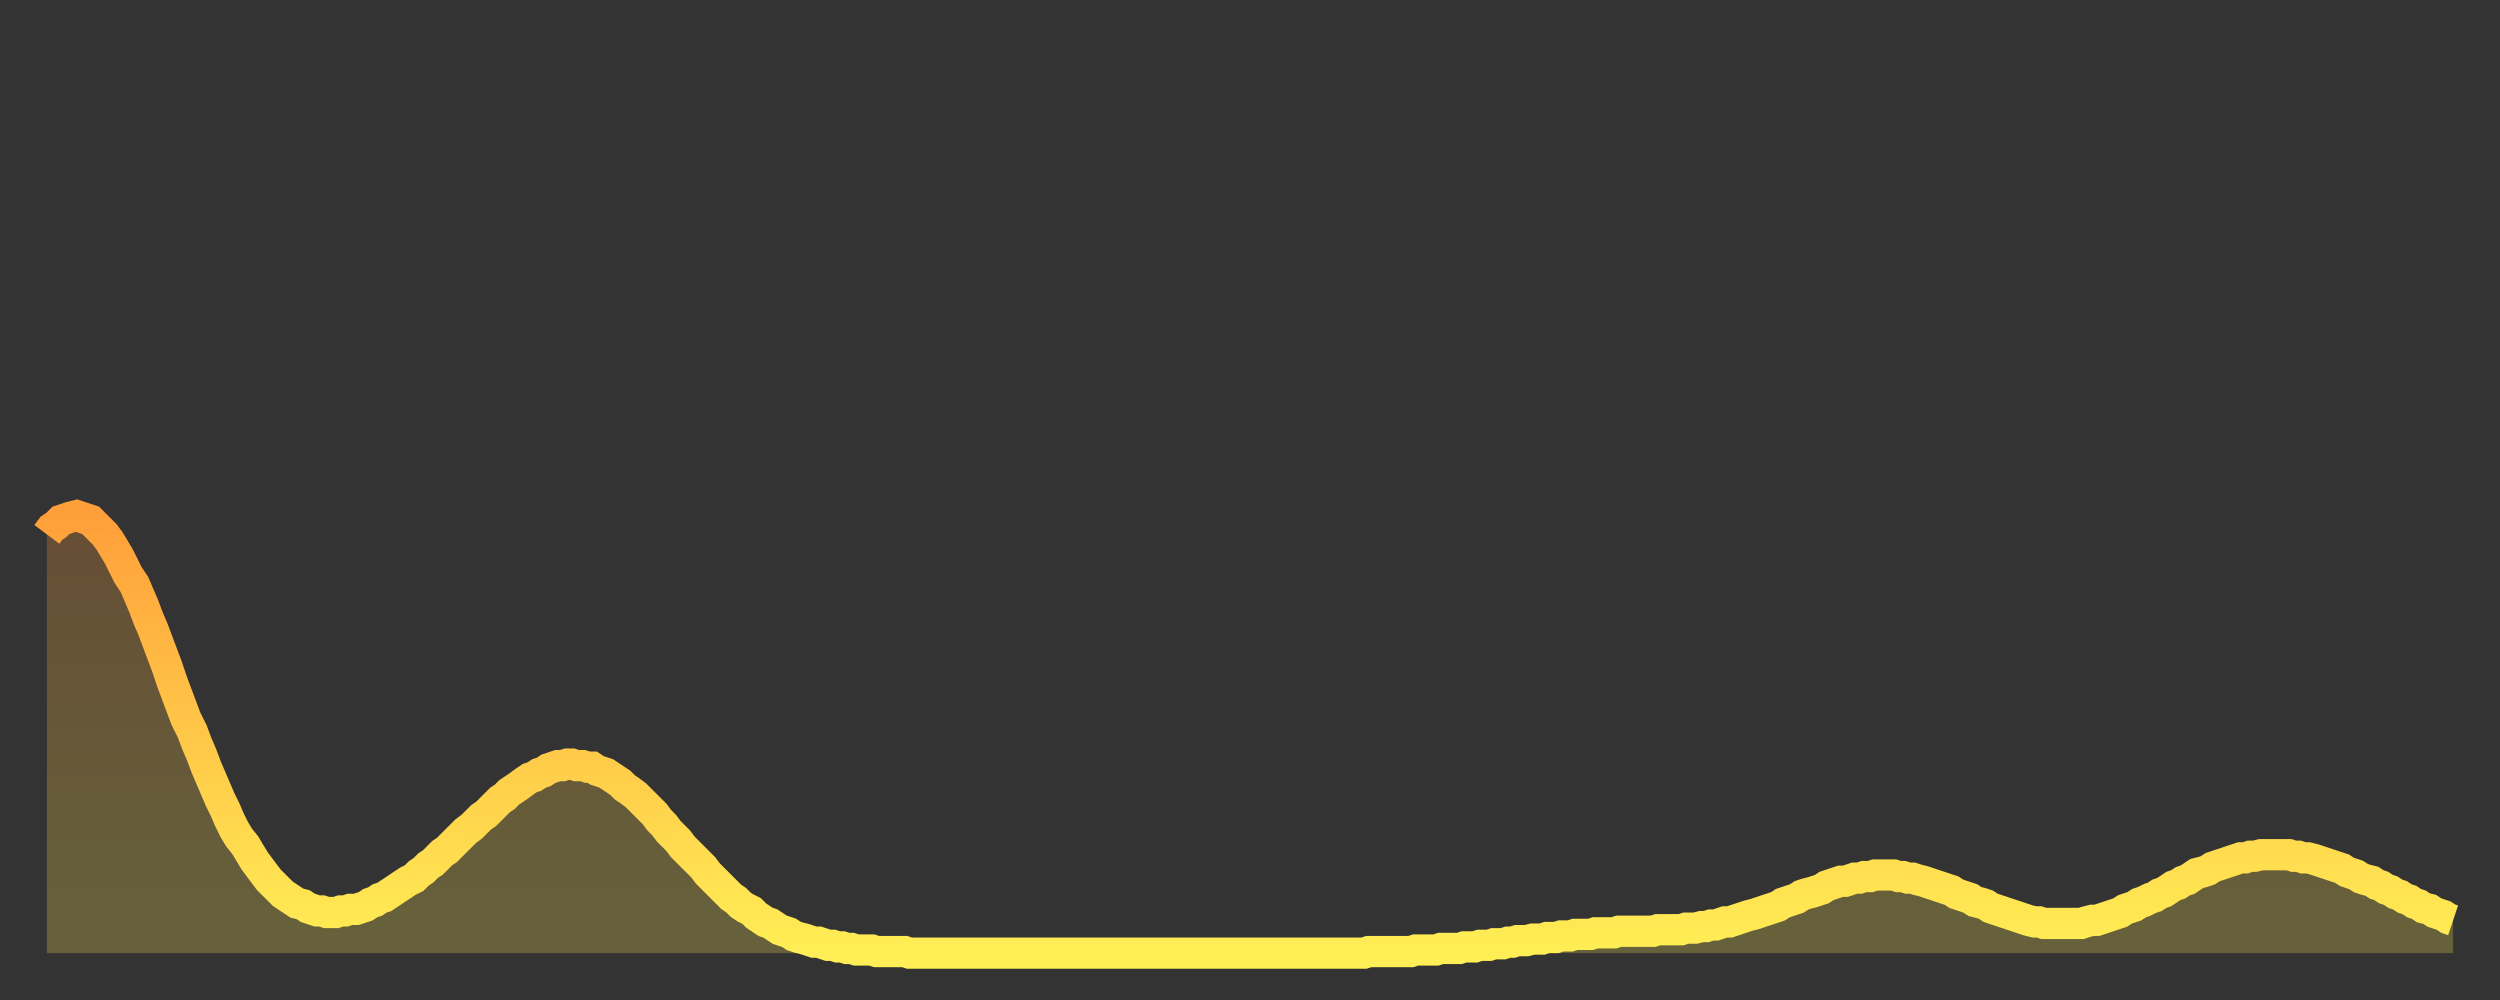
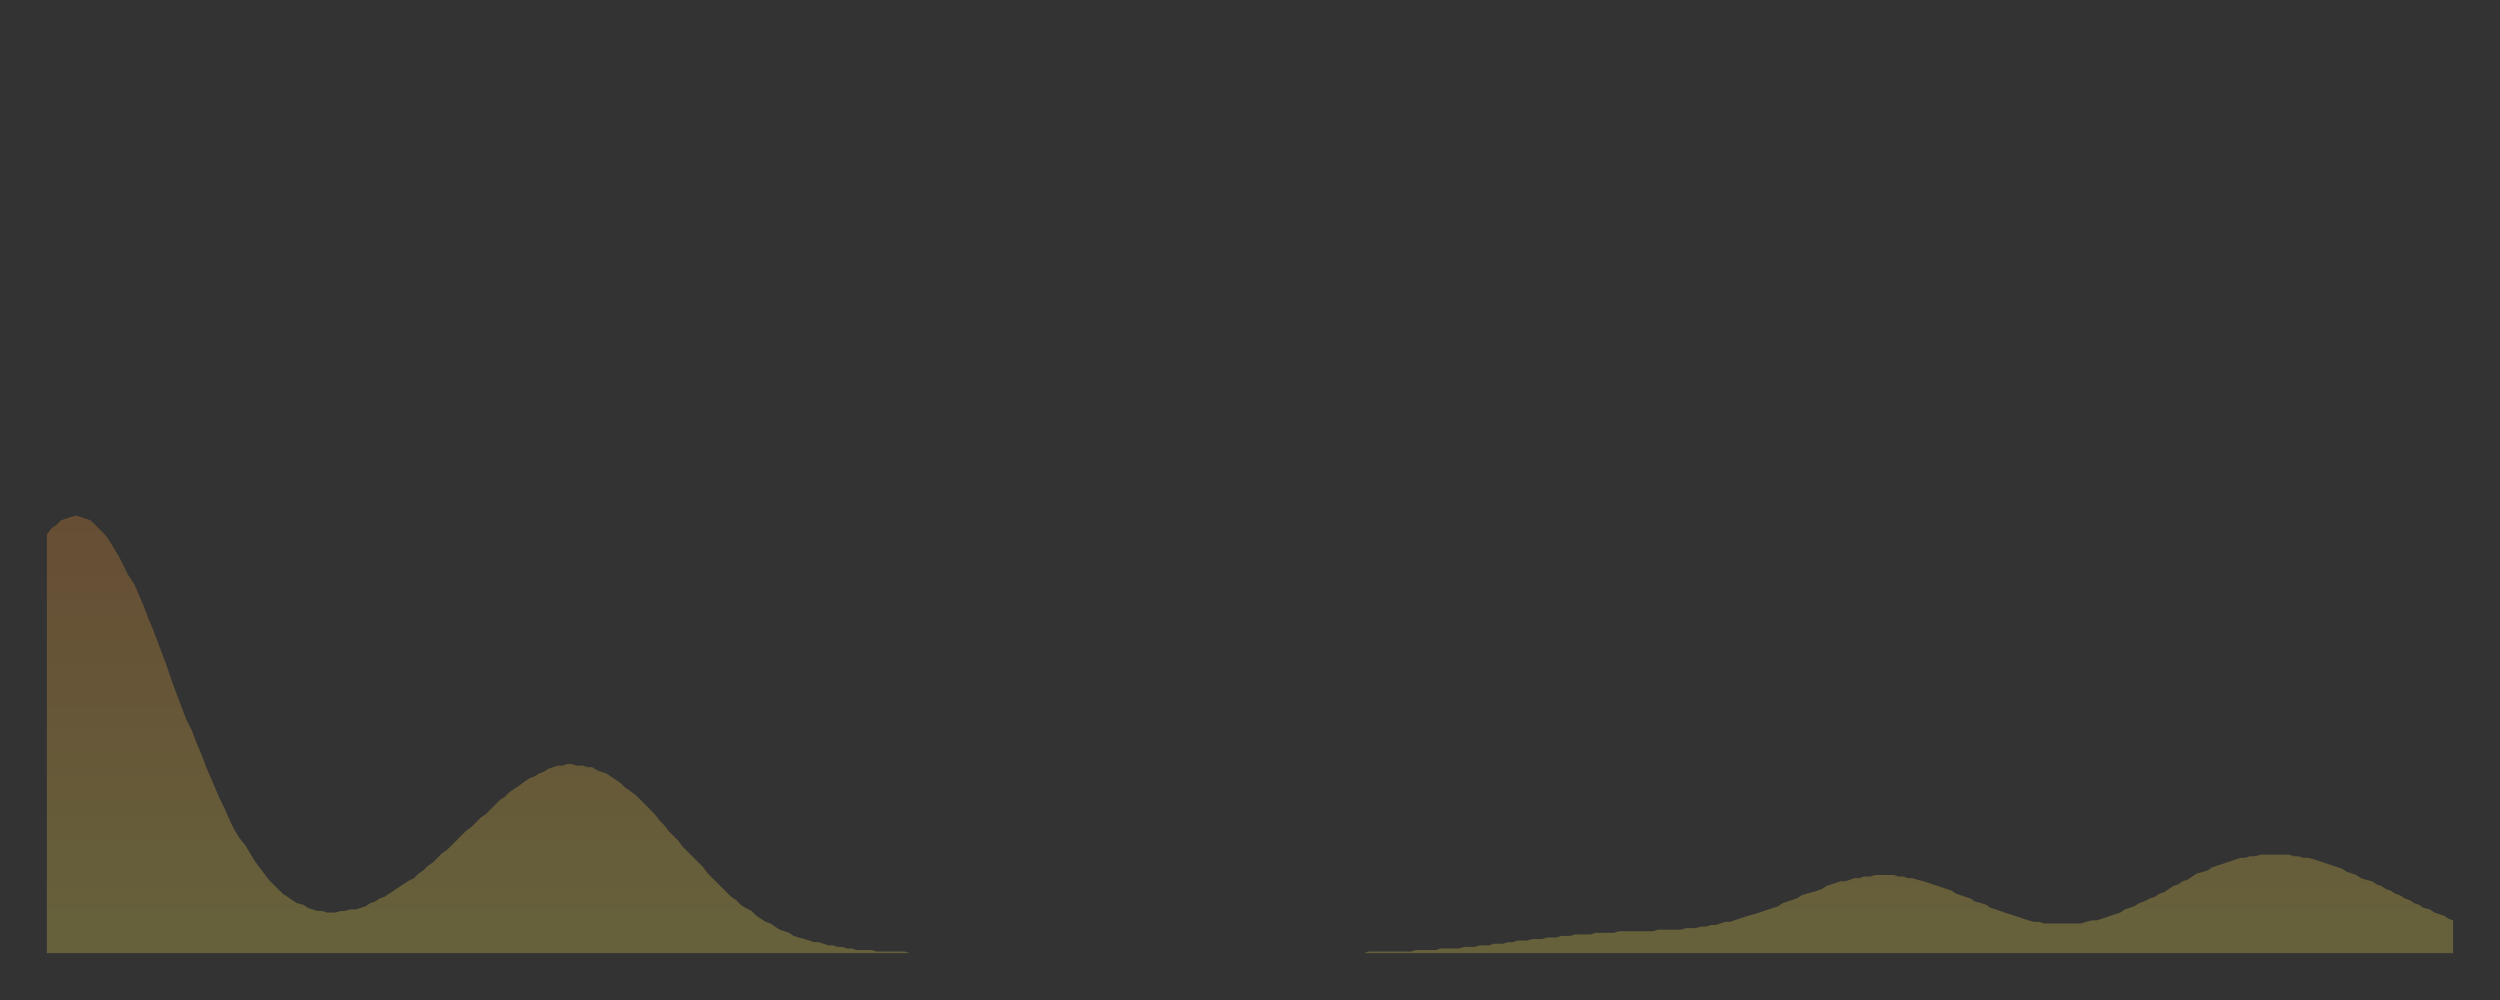
<svg xmlns="http://www.w3.org/2000/svg" baseProfile="full" height="64" version="1.1" width="160">
  <rect width="100%" height="100%" fill="#333333" stroke="none" />
  <defs>
    <linearGradient id="id639600" x1="0" x2="0" y1="0" y2="1">
      <stop offset="0%" stop-color="#ff9f3a" />
      <stop offset="50%" stop-color="#ffc748" />
      <stop offset="100%" stop-color="#ffee55" />
    </linearGradient>
  </defs>
  <g transform="translate(3,3)">
    <g>
-       <path d="M 0.0 31.2 L 0.3 30.8 0.6 30.6 0.9 30.3 1.2 30.2 1.5 30.1 1.9 30.0 2.2 30.1 2.5 30.2 2.8 30.3 3.1 30.6 3.4 30.9 3.7 31.2 4.0 31.6 4.3 32.1 4.6 32.6 4.9 33.2 5.2 33.8 5.6 34.4 5.9 35.1 6.2 35.8 6.5 36.6 6.8 37.3 7.1 38.1 7.4 38.9 7.7 39.7 8.0 40.6 8.3 41.4 8.6 42.2 8.9 43.0 9.3 43.8 9.6 44.6 9.9 45.3 10.2 46.1 10.5 46.8 10.8 47.5 11.1 48.2 11.4 48.8 11.7 49.5 12.0 50.1 12.3 50.6 12.7 51.1 13.0 51.6 13.3 52.1 13.6 52.5 13.9 52.9 14.2 53.3 14.5 53.6 14.8 53.9 15.1 54.2 15.4 54.4 15.7 54.6 16.0 54.8 16.4 54.9 16.7 55.1 17.0 55.2 17.3 55.3 17.6 55.3 17.9 55.4 18.2 55.4 18.5 55.4 18.8 55.3 19.1 55.3 19.4 55.2 19.8 55.2 20.1 55.1 20.4 55.0 20.7 54.8 21.0 54.7 21.3 54.5 21.6 54.4 21.9 54.2 22.2 54.0 22.5 53.8 22.8 53.6 23.1 53.4 23.5 53.2 23.8 52.9 24.1 52.7 24.4 52.4 24.7 52.2 25.0 51.9 25.3 51.6 25.6 51.4 25.9 51.1 26.2 50.8 26.5 50.5 26.8 50.2 27.2 49.9 27.5 49.6 27.8 49.3 28.1 49.1 28.4 48.8 28.7 48.5 29.0 48.2 29.3 48.0 29.6 47.7 29.9 47.5 30.2 47.3 30.6 47.0 30.9 46.8 31.2 46.7 31.5 46.5 31.8 46.4 32.1 46.2 32.4 46.1 32.7 46.0 33.0 46.0 33.3 45.9 33.6 45.9 33.9 46.0 34.3 46.0 34.6 46.1 34.9 46.1 35.2 46.3 35.5 46.4 35.8 46.5 36.1 46.7 36.4 46.9 36.7 47.1 37.0 47.4 37.3 47.6 37.7 47.9 38.0 48.2 38.3 48.5 38.6 48.8 38.9 49.1 39.2 49.5 39.5 49.8 39.8 50.2 40.1 50.5 40.4 50.8 40.7 51.2 41.0 51.5 41.4 51.9 41.7 52.2 42.0 52.5 42.3 52.9 42.6 53.2 42.9 53.5 43.2 53.8 43.5 54.1 43.8 54.4 44.1 54.6 44.4 54.9 44.7 55.1 45.1 55.3 45.4 55.6 45.7 55.8 46.0 56.0 46.3 56.1 46.6 56.3 46.9 56.5 47.2 56.6 47.5 56.7 47.8 56.9 48.1 57.0 48.5 57.1 48.8 57.2 49.1 57.3 49.4 57.3 49.7 57.4 50.0 57.5 50.3 57.5 50.6 57.6 50.9 57.6 51.2 57.7 51.5 57.7 51.8 57.8 52.2 57.8 52.5 57.8 52.8 57.8 53.1 57.9 53.4 57.9 53.7 57.9 54.0 57.9 54.3 57.9 54.6 57.9 54.9 57.9 55.2 58.0 55.6 58.0 55.9 58.0 56.2 58.0 56.5 58.0 56.8 58.0 57.1 58.0 57.4 58.0 57.7 58.0 58.0 58.0 58.3 58.0 58.6 58.0 58.9 58.0 59.3 58.0 59.6 58.0 59.9 58.0 60.2 58.0 60.5 58.0 60.8 58.0 61.1 58.0 61.4 58.0 61.7 58.0 62.0 58.0 62.3 58.0 62.6 58.0 63.0 58.0 63.3 58.0 63.6 58.0 63.9 58.0 64.2 58.0 64.5 58.0 64.8 58.0 65.1 58.0 65.4 58.0 65.7 58.0 66.0 58.0 66.4 58.0 66.7 58.0 67.0 58.0 67.3 58.0 67.6 58.0 67.9 58.0 68.2 58.0 68.5 58.0 68.8 58.0 69.1 58.0 69.4 58.0 69.7 58.0 70.1 58.0 70.4 58.0 70.7 58.0 71.0 58.0 71.3 58.0 71.6 58.0 71.9 58.0 72.2 58.0 72.5 58.0 72.8 58.0 73.1 58.0 73.5 58.0 73.8 58.0 74.1 58.0 74.4 58.0 74.7 58.0 75.0 58.0 75.3 58.0 75.6 58.0 75.9 58.0 76.2 58.0 76.5 58.0 76.8 58.0 77.2 58.0 77.5 58.0 77.8 58.0 78.1 58.0 78.4 58.0 78.7 58.0 79.0 58.0 79.3 58.0 79.6 58.0 79.9 58.0 80.2 58.0 80.5 58.0 80.9 58.0 81.2 58.0 81.5 58.0 81.8 58.0 82.1 58.0 82.4 58.0 82.7 58.0 83.0 58.0 83.3 58.0 83.6 58.0 83.9 58.0 84.3 58.0 84.6 57.9 84.9 57.9 85.2 57.9 85.5 57.9 85.8 57.9 86.1 57.9 86.4 57.9 86.7 57.9 87.0 57.9 87.3 57.9 87.6 57.8 88.0 57.8 88.3 57.8 88.6 57.8 88.9 57.8 89.2 57.7 89.5 57.7 89.8 57.7 90.1 57.7 90.4 57.7 90.7 57.6 91.0 57.6 91.4 57.6 91.7 57.5 92.0 57.5 92.3 57.5 92.6 57.4 92.9 57.4 93.2 57.4 93.5 57.3 93.8 57.3 94.1 57.2 94.4 57.2 94.7 57.2 95.1 57.1 95.4 57.1 95.7 57.1 96.0 57.0 96.3 57.0 96.6 57.0 96.9 56.9 97.2 56.9 97.5 56.9 97.8 56.8 98.1 56.8 98.4 56.8 98.8 56.8 99.1 56.7 99.4 56.7 99.7 56.7 100.0 56.7 100.3 56.7 100.6 56.6 100.9 56.6 101.2 56.6 101.5 56.6 101.8 56.6 102.2 56.6 102.5 56.6 102.8 56.6 103.1 56.5 103.4 56.5 103.7 56.5 104.0 56.5 104.3 56.5 104.6 56.5 104.9 56.4 105.2 56.4 105.5 56.4 105.9 56.3 106.2 56.3 106.5 56.2 106.8 56.2 107.1 56.1 107.4 56.0 107.7 56.0 108.0 55.9 108.3 55.8 108.6 55.7 108.9 55.6 109.3 55.5 109.6 55.4 109.9 55.3 110.2 55.2 110.5 55.1 110.8 55.0 111.1 54.8 111.4 54.7 111.7 54.6 112.0 54.5 112.3 54.3 112.6 54.2 113.0 54.1 113.3 54.0 113.6 53.9 113.9 53.7 114.2 53.6 114.5 53.5 114.8 53.4 115.1 53.4 115.4 53.3 115.7 53.2 116.0 53.2 116.3 53.1 116.7 53.1 117.0 53.0 117.3 53.0 117.6 53.0 117.9 53.0 118.2 53.0 118.5 53.1 118.8 53.1 119.1 53.2 119.4 53.2 119.7 53.3 120.1 53.4 120.4 53.5 120.7 53.6 121.0 53.7 121.3 53.8 121.6 53.9 121.9 54.0 122.2 54.2 122.5 54.3 122.8 54.4 123.1 54.5 123.4 54.7 123.8 54.8 124.1 54.9 124.4 55.1 124.7 55.2 125.0 55.3 125.3 55.4 125.6 55.5 125.9 55.6 126.2 55.7 126.5 55.8 126.8 55.9 127.2 56.0 127.5 56.0 127.8 56.1 128.1 56.1 128.4 56.1 128.7 56.1 129.0 56.1 129.3 56.1 129.6 56.1 129.9 56.1 130.2 56.1 130.5 56.0 130.9 55.9 131.2 55.9 131.5 55.8 131.8 55.7 132.1 55.6 132.4 55.5 132.7 55.4 133.0 55.2 133.3 55.1 133.6 55.0 133.9 54.8 134.2 54.7 134.6 54.5 134.9 54.4 135.2 54.2 135.5 54.1 135.8 53.9 136.1 53.7 136.4 53.6 136.7 53.4 137.0 53.3 137.3 53.1 137.6 52.9 138.0 52.8 138.3 52.7 138.6 52.5 138.9 52.4 139.2 52.3 139.5 52.2 139.8 52.1 140.1 52.0 140.4 51.9 140.7 51.9 141.0 51.8 141.3 51.8 141.7 51.7 142.0 51.7 142.3 51.7 142.6 51.7 142.9 51.7 143.2 51.7 143.5 51.7 143.8 51.8 144.1 51.8 144.4 51.9 144.7 51.9 145.1 52.0 145.4 52.1 145.7 52.2 146.0 52.3 146.3 52.4 146.6 52.5 146.9 52.6 147.2 52.8 147.5 52.9 147.8 53.0 148.1 53.2 148.4 53.3 148.8 53.4 149.1 53.6 149.4 53.7 149.7 53.9 150.0 54.0 150.3 54.2 150.6 54.3 150.9 54.5 151.2 54.6 151.5 54.8 151.8 54.9 152.1 55.1 152.5 55.2 152.8 55.4 153.1 55.5 153.4 55.6 153.7 55.8 154.0 55.9" fill="none" id="graph-curve" opacity="1" stroke="url(#id639600)" stroke-width="2" />
      <path d="M 0 58 L 0.0 31.2 0.3 30.8 0.6 30.6 0.9 30.3 1.2 30.2 1.5 30.1 1.9 30.0 2.2 30.1 2.5 30.2 2.8 30.3 3.1 30.6 3.4 30.9 3.7 31.2 4.0 31.6 4.3 32.1 4.6 32.6 4.9 33.2 5.2 33.8 5.6 34.4 5.9 35.1 6.2 35.8 6.5 36.6 6.8 37.3 7.1 38.1 7.4 38.9 7.7 39.7 8.0 40.6 8.3 41.4 8.6 42.2 8.9 43.0 9.3 43.8 9.6 44.6 9.9 45.3 10.2 46.1 10.5 46.8 10.8 47.5 11.1 48.2 11.4 48.8 11.7 49.5 12.0 50.1 12.3 50.6 12.7 51.1 13.0 51.6 13.3 52.1 13.6 52.5 13.9 52.9 14.2 53.3 14.5 53.6 14.8 53.9 15.1 54.2 15.4 54.4 15.7 54.6 16.0 54.8 16.4 54.9 16.7 55.1 17.0 55.2 17.3 55.3 17.6 55.3 17.9 55.4 18.2 55.4 18.5 55.4 18.8 55.3 19.1 55.3 19.4 55.2 19.8 55.2 20.1 55.1 20.4 55.0 20.7 54.8 21.0 54.7 21.3 54.5 21.6 54.4 21.9 54.2 22.2 54.0 22.5 53.8 22.8 53.6 23.1 53.4 23.5 53.2 23.8 52.9 24.1 52.7 24.4 52.4 24.7 52.2 25.0 51.9 25.3 51.6 25.6 51.4 25.9 51.1 26.2 50.8 26.5 50.5 26.8 50.2 27.2 49.9 27.5 49.6 27.8 49.3 28.1 49.1 28.4 48.8 28.7 48.5 29.0 48.2 29.3 48.0 29.6 47.7 29.9 47.5 30.2 47.3 30.6 47.0 30.9 46.8 31.2 46.7 31.5 46.5 31.8 46.4 32.1 46.2 32.4 46.1 32.7 46.0 33.0 46.0 33.3 45.9 33.6 45.9 33.9 46.0 34.3 46.0 34.6 46.1 34.9 46.1 35.2 46.3 35.5 46.4 35.8 46.5 36.1 46.7 36.4 46.9 36.7 47.1 37.0 47.4 37.3 47.6 37.7 47.9 38.0 48.2 38.3 48.5 38.6 48.8 38.9 49.1 39.2 49.5 39.5 49.8 39.8 50.2 40.1 50.5 40.4 50.8 40.7 51.2 41.0 51.5 41.4 51.9 41.7 52.2 42.0 52.5 42.3 52.9 42.6 53.2 42.9 53.5 43.2 53.8 43.5 54.1 43.8 54.4 44.1 54.6 44.4 54.9 44.7 55.1 45.1 55.3 45.4 55.6 45.7 55.8 46.0 56.0 46.3 56.1 46.6 56.3 46.9 56.5 47.2 56.6 47.5 56.7 47.8 56.9 48.1 57.0 48.5 57.1 48.8 57.2 49.1 57.3 49.4 57.3 49.7 57.4 50.0 57.5 50.3 57.5 50.6 57.6 50.9 57.6 51.2 57.7 51.5 57.7 51.8 57.8 52.2 57.8 52.5 57.8 52.8 57.8 53.1 57.9 53.4 57.9 53.7 57.9 54.0 57.9 54.3 57.9 54.6 57.9 54.9 57.9 55.2 58.0 55.6 58.0 55.9 58.0 56.2 58.0 56.5 58.0 56.8 58.0 57.1 58.0 57.4 58.0 57.7 58.0 58.0 58.0 58.3 58.0 58.6 58.0 58.9 58.0 59.3 58.0 59.6 58.0 59.9 58.0 60.2 58.0 60.5 58.0 60.8 58.0 61.1 58.0 61.4 58.0 61.7 58.0 62.0 58.0 62.3 58.0 62.6 58.0 63.0 58.0 63.3 58.0 63.6 58.0 63.9 58.0 64.2 58.0 64.5 58.0 64.8 58.0 65.1 58.0 65.4 58.0 65.7 58.0 66.0 58.0 66.4 58.0 66.7 58.0 67.0 58.0 67.3 58.0 67.6 58.0 67.9 58.0 68.2 58.0 68.5 58.0 68.8 58.0 69.1 58.0 69.4 58.0 69.7 58.0 70.1 58.0 70.4 58.0 70.7 58.0 71.0 58.0 71.3 58.0 71.6 58.0 71.9 58.0 72.2 58.0 72.5 58.0 72.8 58.0 73.1 58.0 73.5 58.0 73.8 58.0 74.1 58.0 74.4 58.0 74.7 58.0 75.0 58.0 75.3 58.0 75.6 58.0 75.9 58.0 76.2 58.0 76.5 58.0 76.8 58.0 77.2 58.0 77.5 58.0 77.8 58.0 78.1 58.0 78.4 58.0 78.7 58.0 79.0 58.0 79.3 58.0 79.6 58.0 79.9 58.0 80.2 58.0 80.5 58.0 80.9 58.0 81.2 58.0 81.5 58.0 81.8 58.0 82.1 58.0 82.4 58.0 82.7 58.0 83.0 58.0 83.3 58.0 83.6 58.0 83.9 58.0 84.3 58.0 84.6 57.9 84.9 57.9 85.2 57.9 85.5 57.9 85.8 57.9 86.1 57.9 86.4 57.9 86.7 57.9 87.0 57.9 87.3 57.9 87.6 57.8 88.0 57.8 88.3 57.8 88.6 57.8 88.9 57.8 89.2 57.7 89.5 57.7 89.8 57.7 90.1 57.7 90.4 57.7 90.7 57.6 91.0 57.6 91.4 57.6 91.7 57.5 92.0 57.5 92.3 57.5 92.6 57.4 92.9 57.4 93.2 57.4 93.5 57.3 93.8 57.3 94.1 57.2 94.4 57.2 94.7 57.2 95.1 57.1 95.4 57.1 95.7 57.1 96.0 57.0 96.3 57.0 96.6 57.0 96.9 56.9 97.2 56.9 97.5 56.9 97.8 56.8 98.1 56.8 98.4 56.8 98.8 56.8 99.1 56.7 99.4 56.7 99.7 56.7 100.0 56.7 100.3 56.7 100.6 56.6 100.9 56.6 101.2 56.6 101.5 56.6 101.8 56.6 102.2 56.6 102.5 56.6 102.8 56.6 103.1 56.5 103.4 56.5 103.7 56.5 104.0 56.5 104.3 56.5 104.6 56.5 104.9 56.4 105.2 56.4 105.5 56.4 105.9 56.3 106.2 56.3 106.5 56.2 106.8 56.2 107.1 56.1 107.4 56.0 107.7 56.0 108.0 55.9 108.3 55.8 108.6 55.7 108.9 55.6 109.3 55.5 109.6 55.4 109.9 55.3 110.2 55.2 110.5 55.1 110.8 55.0 111.1 54.8 111.4 54.7 111.7 54.6 112.0 54.5 112.3 54.3 112.6 54.2 113.0 54.1 113.3 54.0 113.6 53.9 113.9 53.7 114.2 53.6 114.5 53.5 114.8 53.4 115.1 53.4 115.4 53.3 115.7 53.2 116.0 53.2 116.3 53.1 116.7 53.1 117.0 53.0 117.3 53.0 117.6 53.0 117.9 53.0 118.2 53.0 118.5 53.1 118.8 53.1 119.1 53.2 119.4 53.2 119.7 53.3 120.1 53.4 120.4 53.5 120.7 53.6 121.0 53.7 121.3 53.8 121.6 53.9 121.9 54.0 122.2 54.2 122.5 54.3 122.8 54.4 123.1 54.5 123.4 54.7 123.8 54.8 124.1 54.9 124.4 55.1 124.7 55.2 125.0 55.3 125.3 55.4 125.6 55.5 125.9 55.6 126.2 55.7 126.5 55.8 126.8 55.9 127.2 56.0 127.5 56.0 127.8 56.1 128.1 56.1 128.4 56.1 128.7 56.1 129.0 56.1 129.3 56.1 129.6 56.1 129.9 56.1 130.2 56.1 130.5 56.0 130.9 55.9 131.2 55.9 131.5 55.8 131.8 55.7 132.1 55.6 132.4 55.5 132.7 55.4 133.0 55.2 133.3 55.1 133.6 55.0 133.9 54.8 134.2 54.7 134.6 54.5 134.9 54.4 135.2 54.2 135.5 54.1 135.8 53.9 136.1 53.7 136.4 53.6 136.7 53.4 137.0 53.3 137.3 53.1 137.6 52.9 138.0 52.8 138.3 52.7 138.6 52.5 138.9 52.4 139.2 52.3 139.5 52.2 139.8 52.1 140.1 52.0 140.4 51.9 140.7 51.9 141.0 51.8 141.3 51.8 141.7 51.7 142.0 51.7 142.3 51.7 142.6 51.7 142.9 51.7 143.2 51.7 143.5 51.7 143.8 51.8 144.1 51.8 144.4 51.9 144.7 51.9 145.1 52.0 145.4 52.1 145.7 52.2 146.0 52.3 146.3 52.4 146.6 52.5 146.9 52.6 147.2 52.8 147.5 52.9 147.8 53.0 148.1 53.2 148.4 53.3 148.8 53.4 149.1 53.6 149.4 53.7 149.7 53.9 150.0 54.0 150.3 54.2 150.6 54.3 150.9 54.5 151.2 54.6 151.5 54.8 151.8 54.9 152.1 55.1 152.5 55.2 152.8 55.4 153.1 55.5 153.4 55.6 153.7 55.8 154.0 55.9 154 58" fill="url(#id639600)" fill-opacity=".25" id="graph-shadow" />
    </g>
  </g>
</svg>